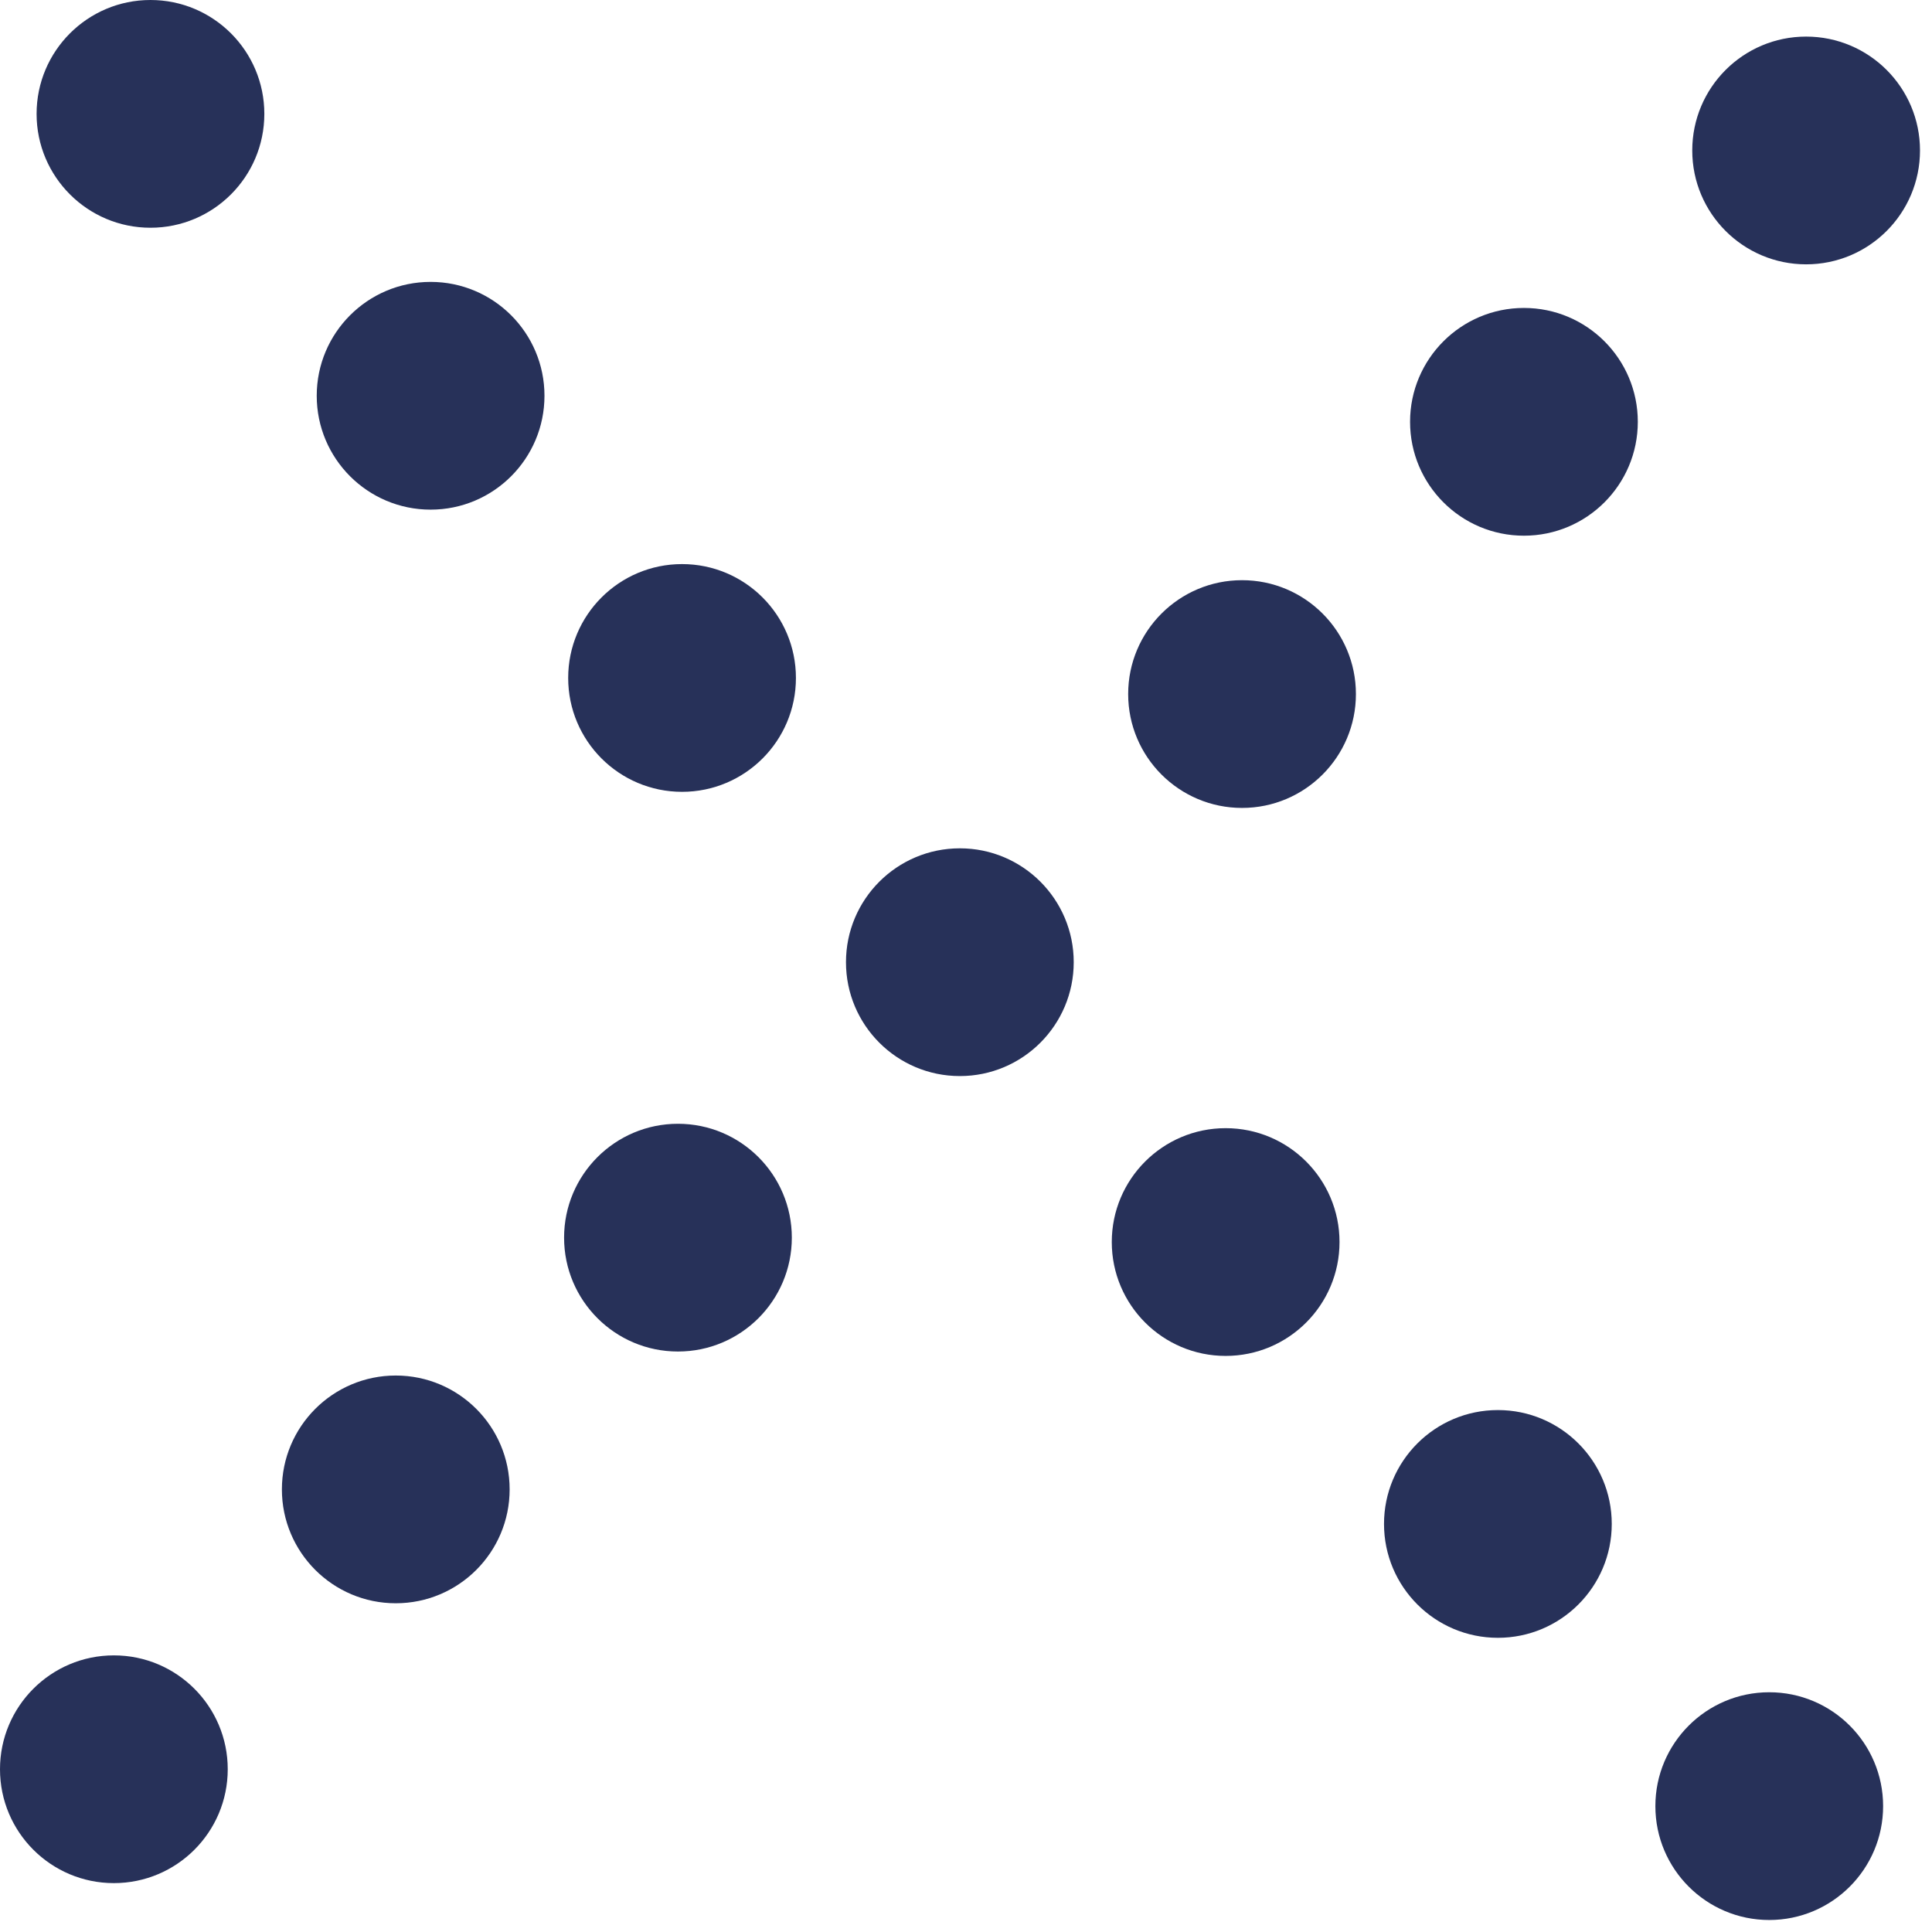
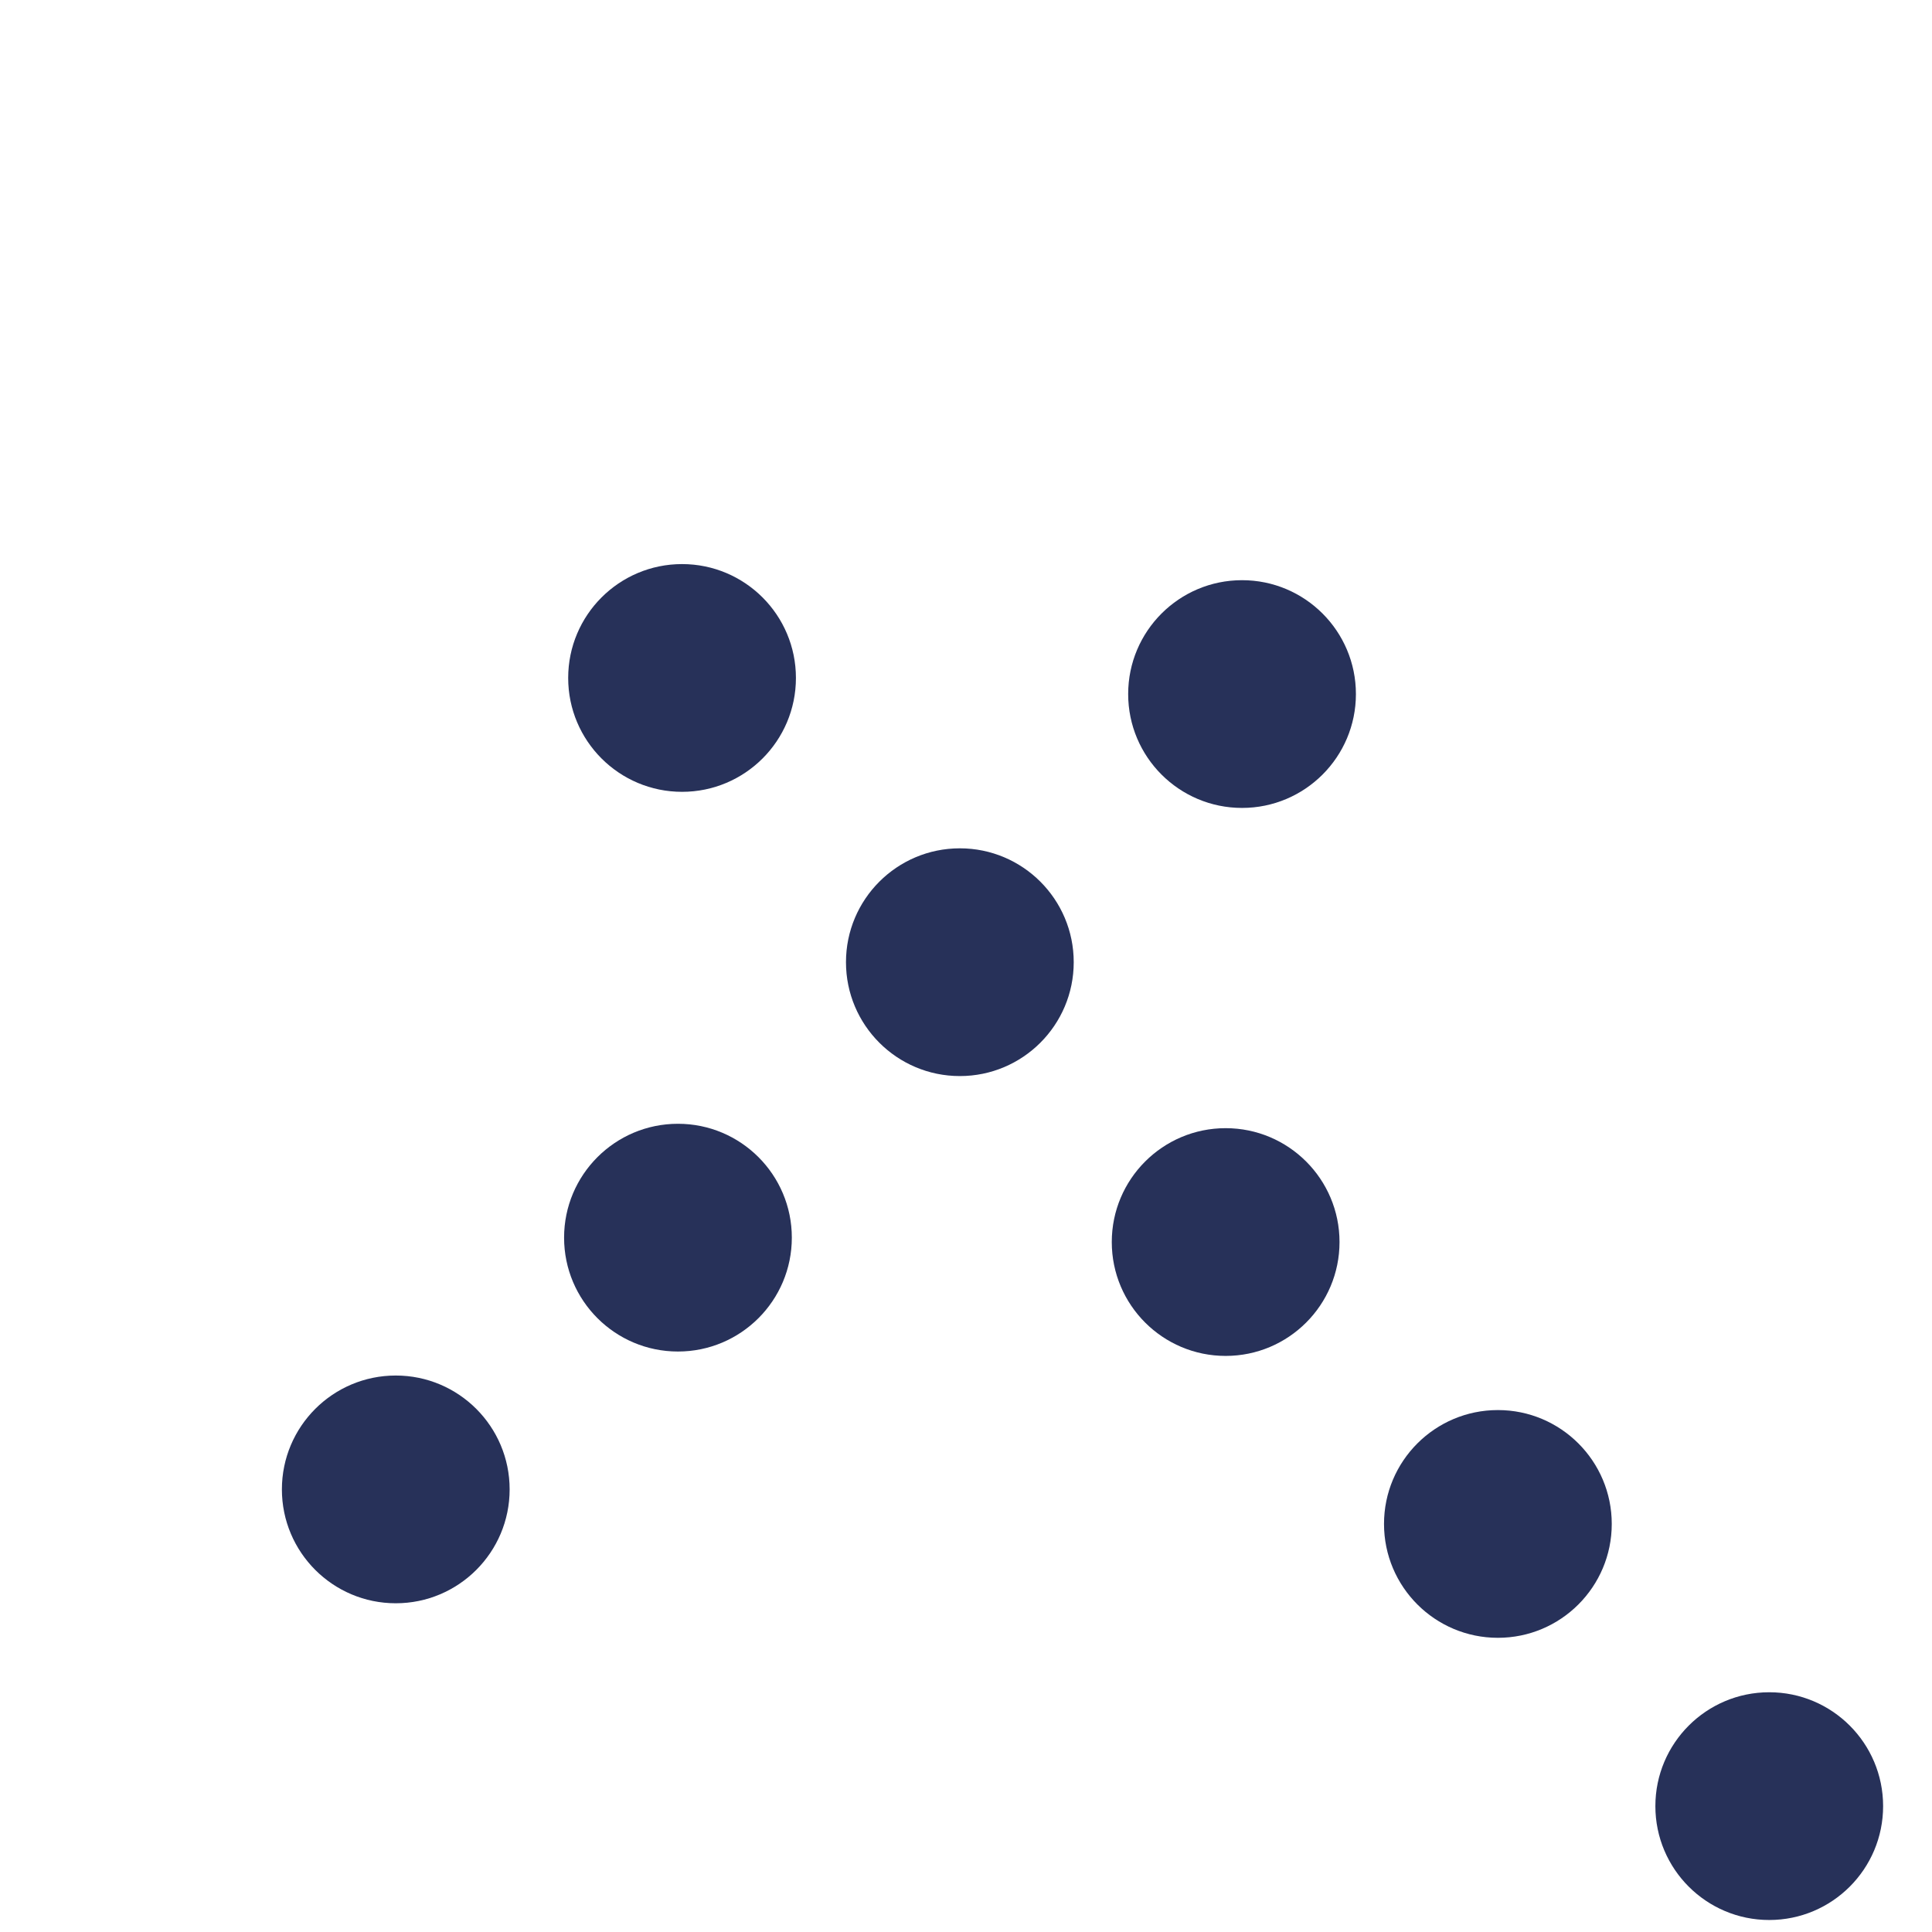
<svg xmlns="http://www.w3.org/2000/svg" width="66" height="66" viewBox="0 0 66 66" fill="none">
  <g clip-path="url(#clip0_147_93)">
-     <path d="M3.89 64.33C6.038 64.33 7.78 62.588 7.78 60.44C7.78 58.292 6.038 56.55 3.89 56.55C1.742 56.55 0 58.292 0 60.44C0 62.588 1.742 64.33 3.89 64.33Z" fill="#273159" />
    <path d="M13.52 54.77C15.668 54.77 17.41 53.028 17.41 50.88C17.41 48.732 15.668 46.99 13.52 46.99C11.372 46.99 9.63 48.732 9.63 50.88C9.63 53.028 11.372 54.77 13.52 54.77Z" fill="#273159" />
    <path d="M32.79 36.76C34.938 36.76 36.68 35.018 36.68 32.87C36.68 30.722 34.938 28.98 32.79 28.98C30.642 28.98 28.9 30.722 28.9 32.87C28.9 35.018 30.642 36.76 32.79 36.76Z" fill="#273159" />
    <path d="M42.43 27.6C44.578 27.6 46.32 25.858 46.32 23.71C46.32 21.562 44.578 19.82 42.43 19.82C40.282 19.82 38.54 21.562 38.54 23.71C38.54 25.858 40.282 27.6 42.43 27.6Z" fill="#273159" />
-     <path d="M61.7 9.03C63.848 9.03 65.59 7.288 65.59 5.14C65.59 2.992 63.848 1.25 61.7 1.25C59.552 1.25 57.81 2.992 57.81 5.14C57.81 7.288 59.552 9.03 61.7 9.03Z" fill="#273159" />
-     <path d="M52.06 18.3C54.208 18.3 55.95 16.558 55.95 14.41C55.95 12.262 54.208 10.52 52.06 10.52C49.912 10.52 48.17 12.262 48.17 14.41C48.17 16.558 49.912 18.3 52.06 18.3Z" fill="#273159" />
    <path d="M23.16 46.17C25.308 46.17 27.05 44.428 27.05 42.28C27.05 40.132 25.308 38.39 23.16 38.39C21.012 38.39 19.27 40.132 19.27 42.28C19.27 44.428 21.012 46.17 23.16 46.17Z" fill="#273159" />
-     <path d="M5.14 7.78C7.288 7.78 9.03 6.038 9.03 3.89C9.03 1.742 7.288 0 5.14 0C2.992 0 1.25 1.742 1.25 3.89C1.25 6.038 2.992 7.78 5.14 7.78Z" fill="#273159" />
-     <path d="M14.71 17.41C16.858 17.41 18.6 15.668 18.6 13.52C18.6 11.372 16.858 9.63 14.71 9.63C12.562 9.63 10.82 11.372 10.82 13.52C10.82 15.668 12.562 17.41 14.71 17.41Z" fill="#273159" />
    <path d="M41.87 46.32C44.018 46.32 45.76 44.578 45.76 42.43C45.76 40.282 44.018 38.54 41.87 38.54C39.722 38.54 37.98 40.282 37.98 42.43C37.98 44.578 39.722 46.32 41.87 46.32Z" fill="#273159" />
    <path d="M60.44 65.59C62.588 65.59 64.33 63.848 64.33 61.7C64.33 59.552 62.588 57.81 60.44 57.81C58.292 57.81 56.55 59.552 56.55 61.7C56.55 63.848 58.292 65.59 60.44 65.59Z" fill="#273159" />
    <path d="M51.17 55.95C53.318 55.95 55.06 54.208 55.06 52.06C55.06 49.912 53.318 48.17 51.17 48.17C49.022 48.17 47.28 49.912 47.28 52.06C47.28 54.208 49.022 55.95 51.17 55.95Z" fill="#273159" />
    <path d="M23.3 27.05C25.448 27.05 27.19 25.308 27.19 23.16C27.19 21.012 25.448 19.27 23.3 19.27C21.152 19.27 19.41 21.012 19.41 23.16C19.41 25.308 21.152 27.05 23.3 27.05Z" fill="#273159" />
  </g>
  <defs>
    <clipPath id="clip0_147_93">
      <rect width="65.58" height="65.58" fill="white" />
    </clipPath>
  </defs>
</svg>